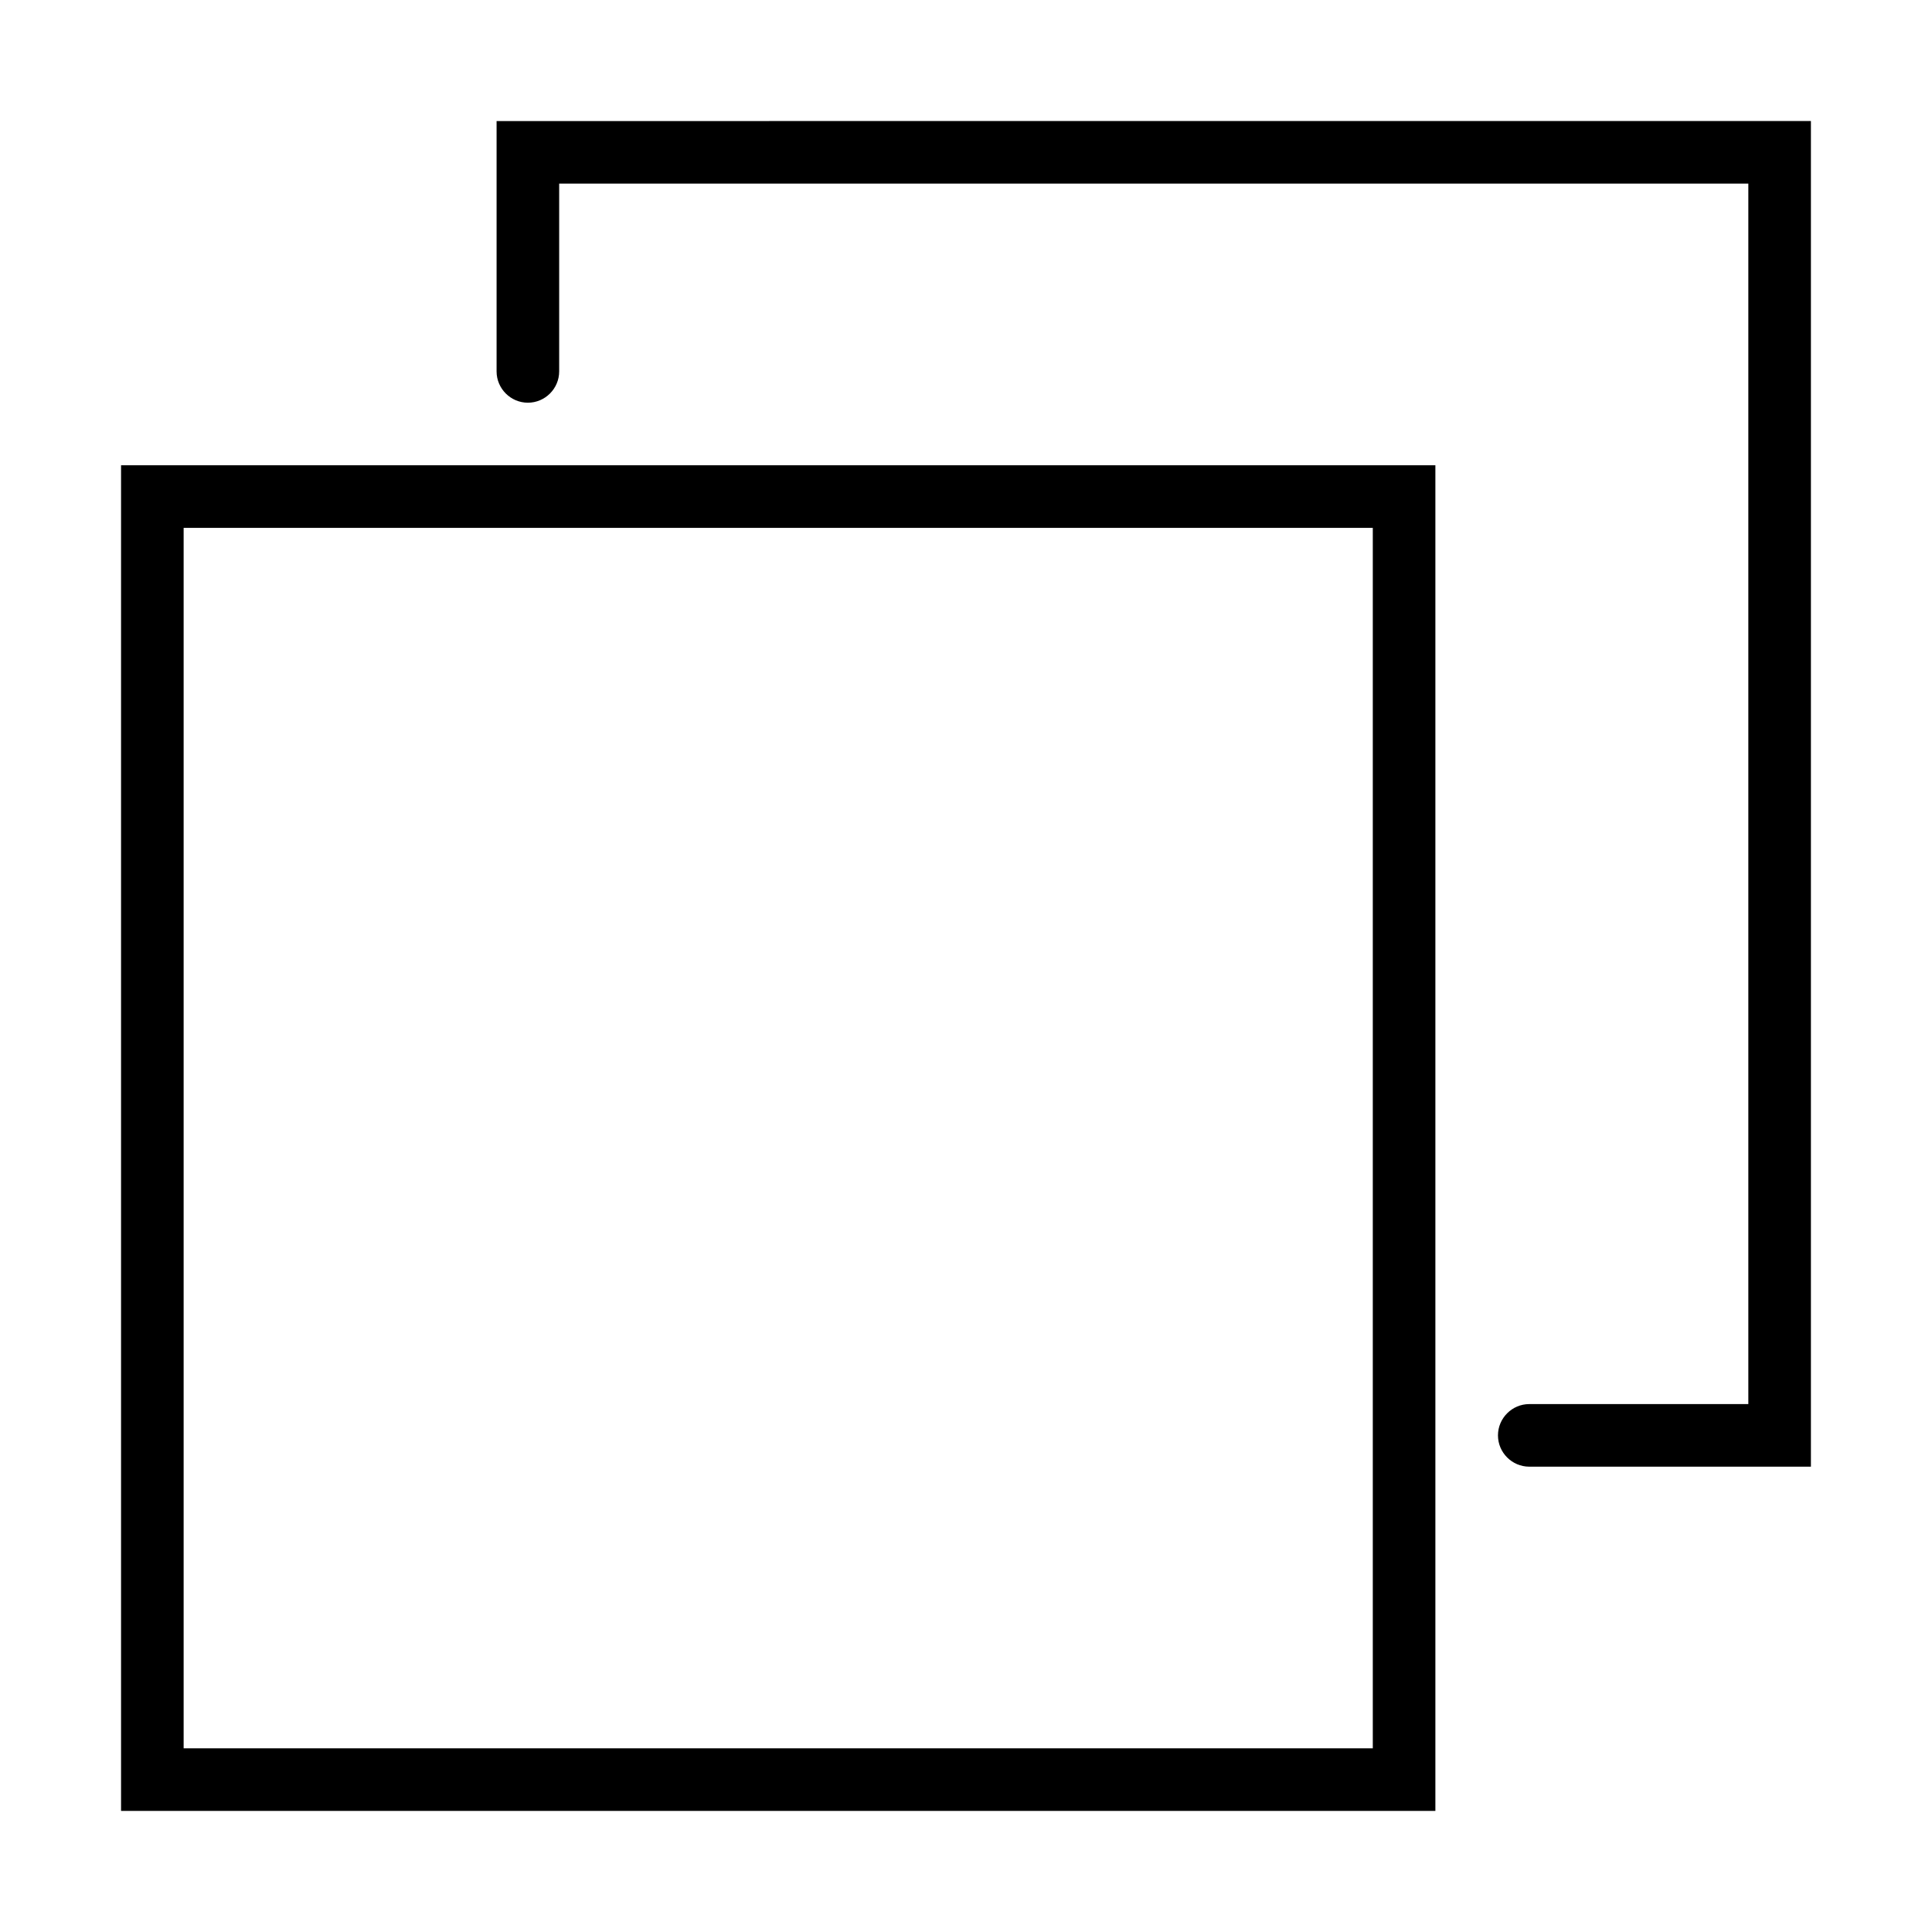
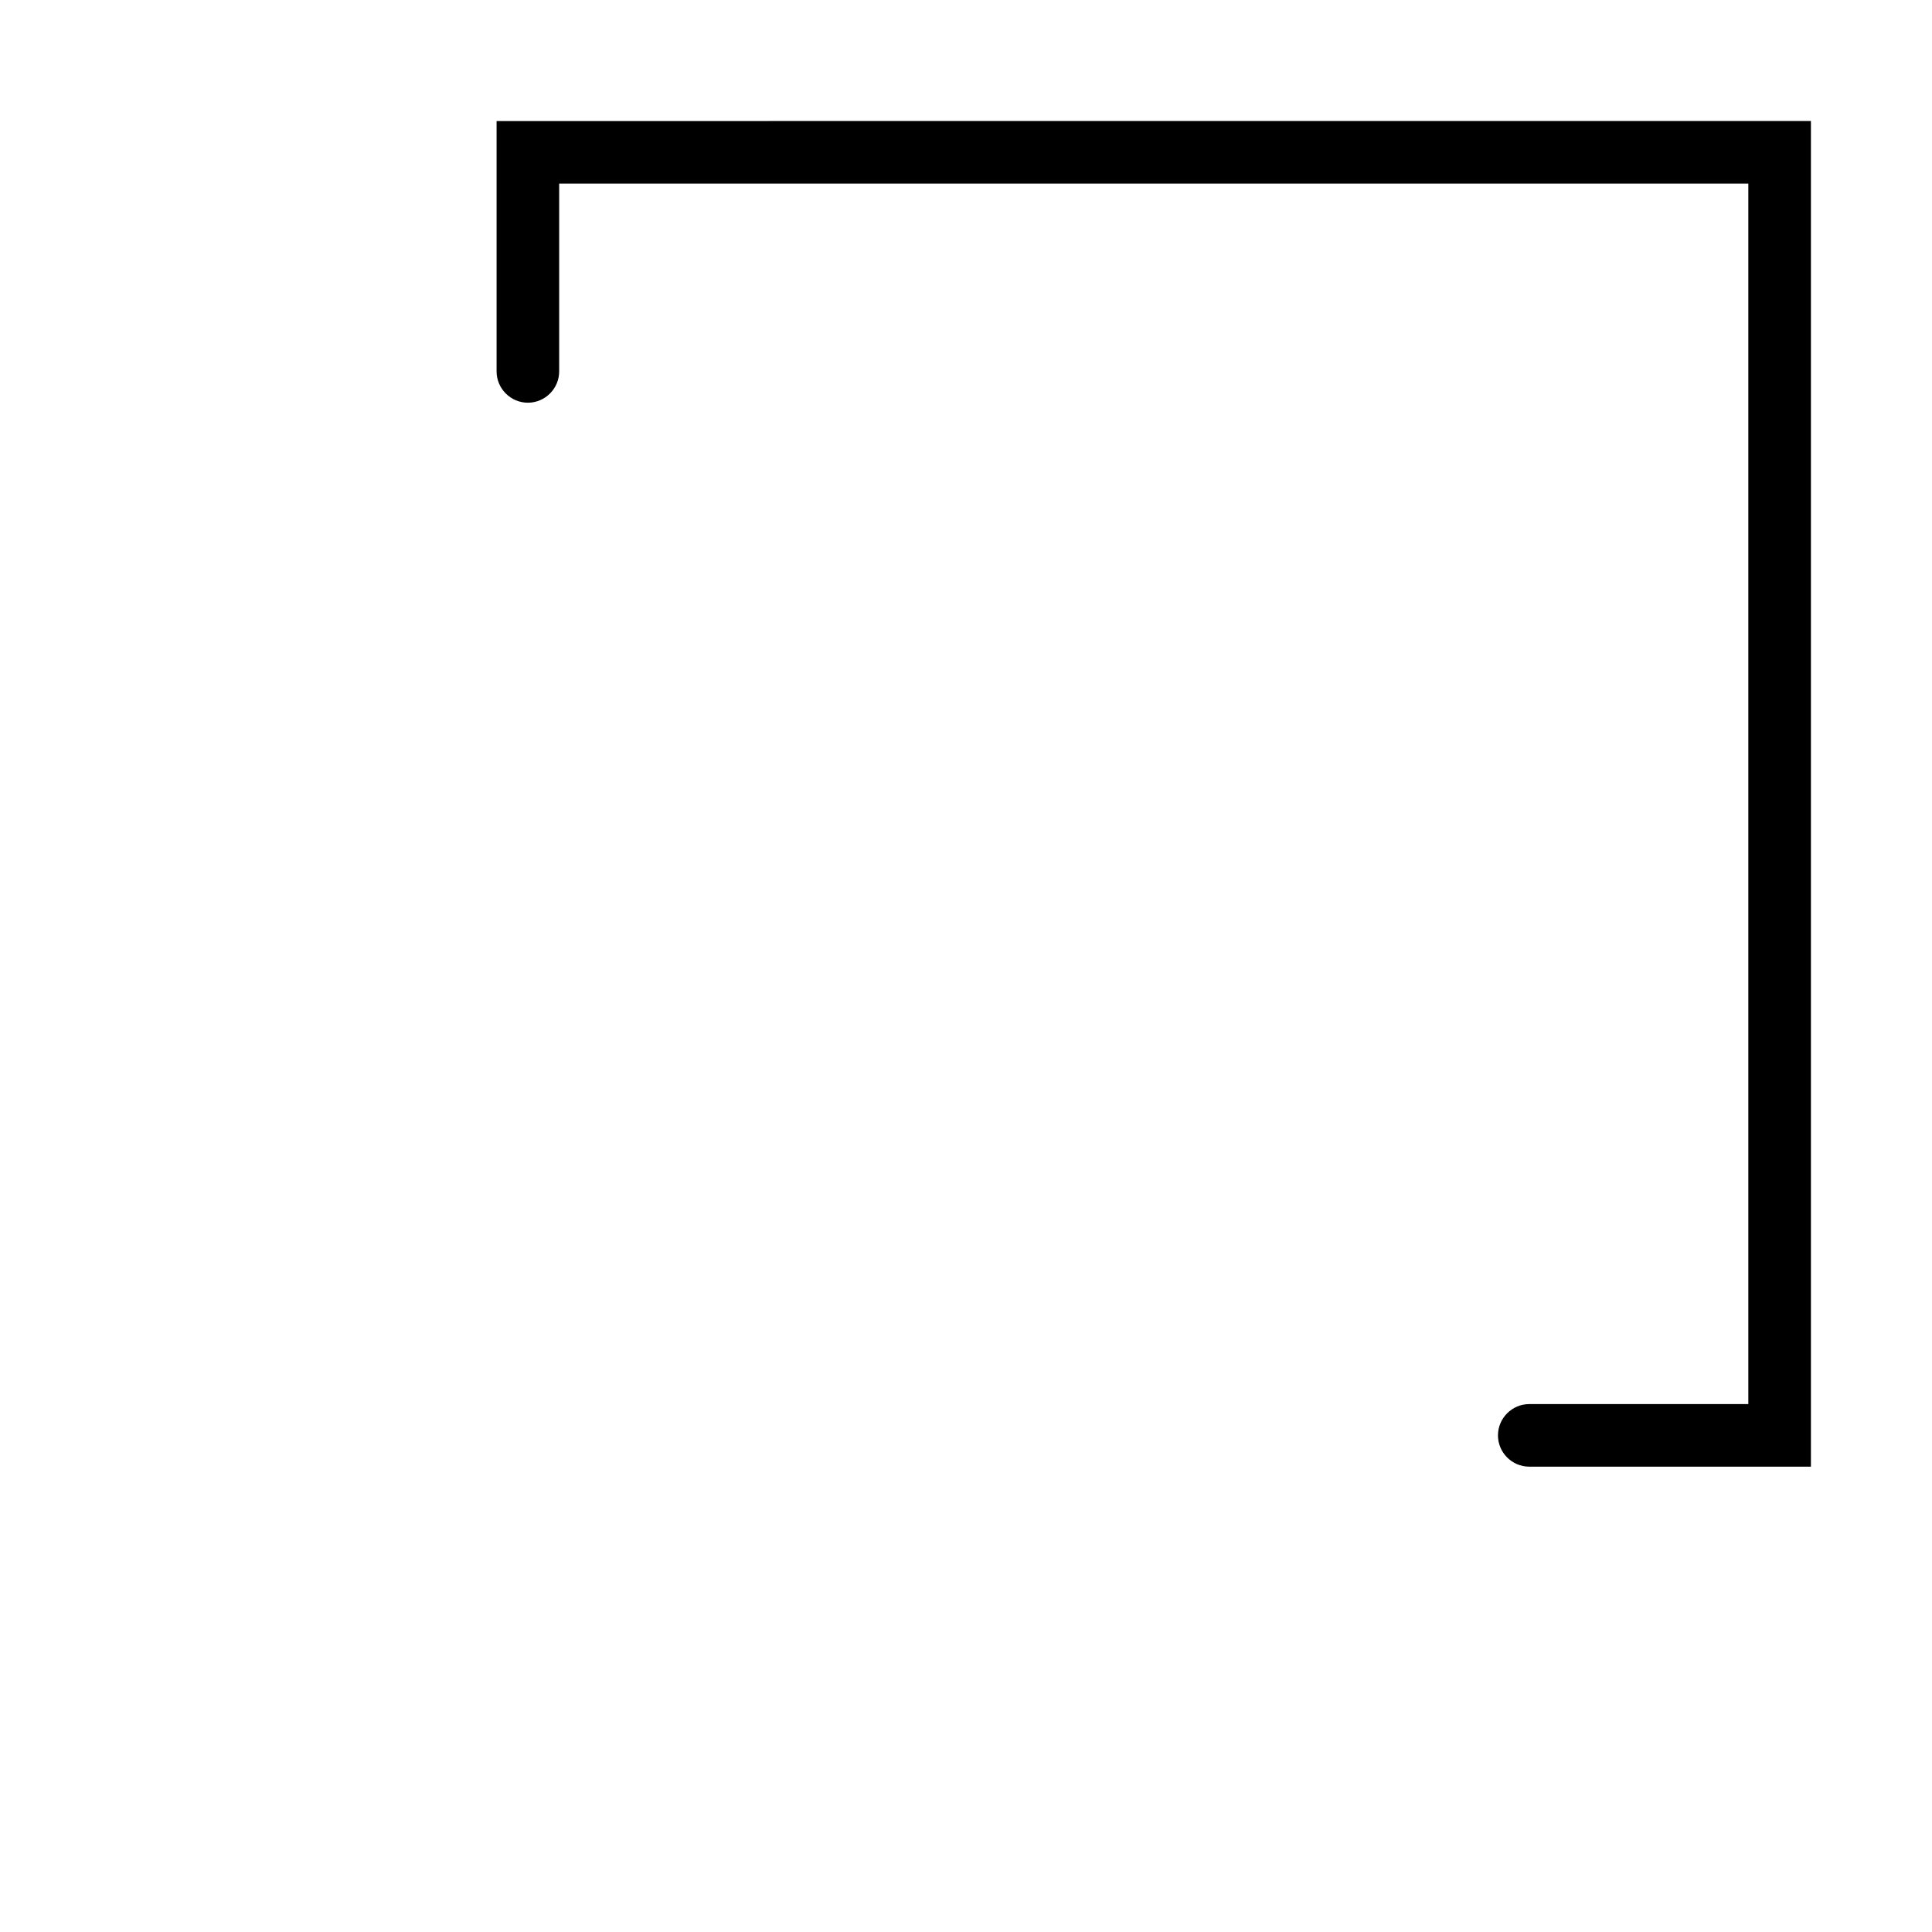
<svg xmlns="http://www.w3.org/2000/svg" fill="#000000" width="800px" height="800px" version="1.1" viewBox="144 144 512 512">
  <g>
-     <path d="m176.08 623.91h348.31v-356.61h-348.31zm16.586-340.02h315.14v323.43h-315.14z" />
    <path d="m275.6 176.08v66.348c0 4.559 3.731 8.293 8.293 8.293s8.293-3.734 8.293-8.293v-49.762h315.14v323.43h-58.051c-4.562 0-8.297 3.734-8.297 8.293 0 4.562 3.734 8.293 8.297 8.293h74.637v-356.61z" />
  </g>
</svg>